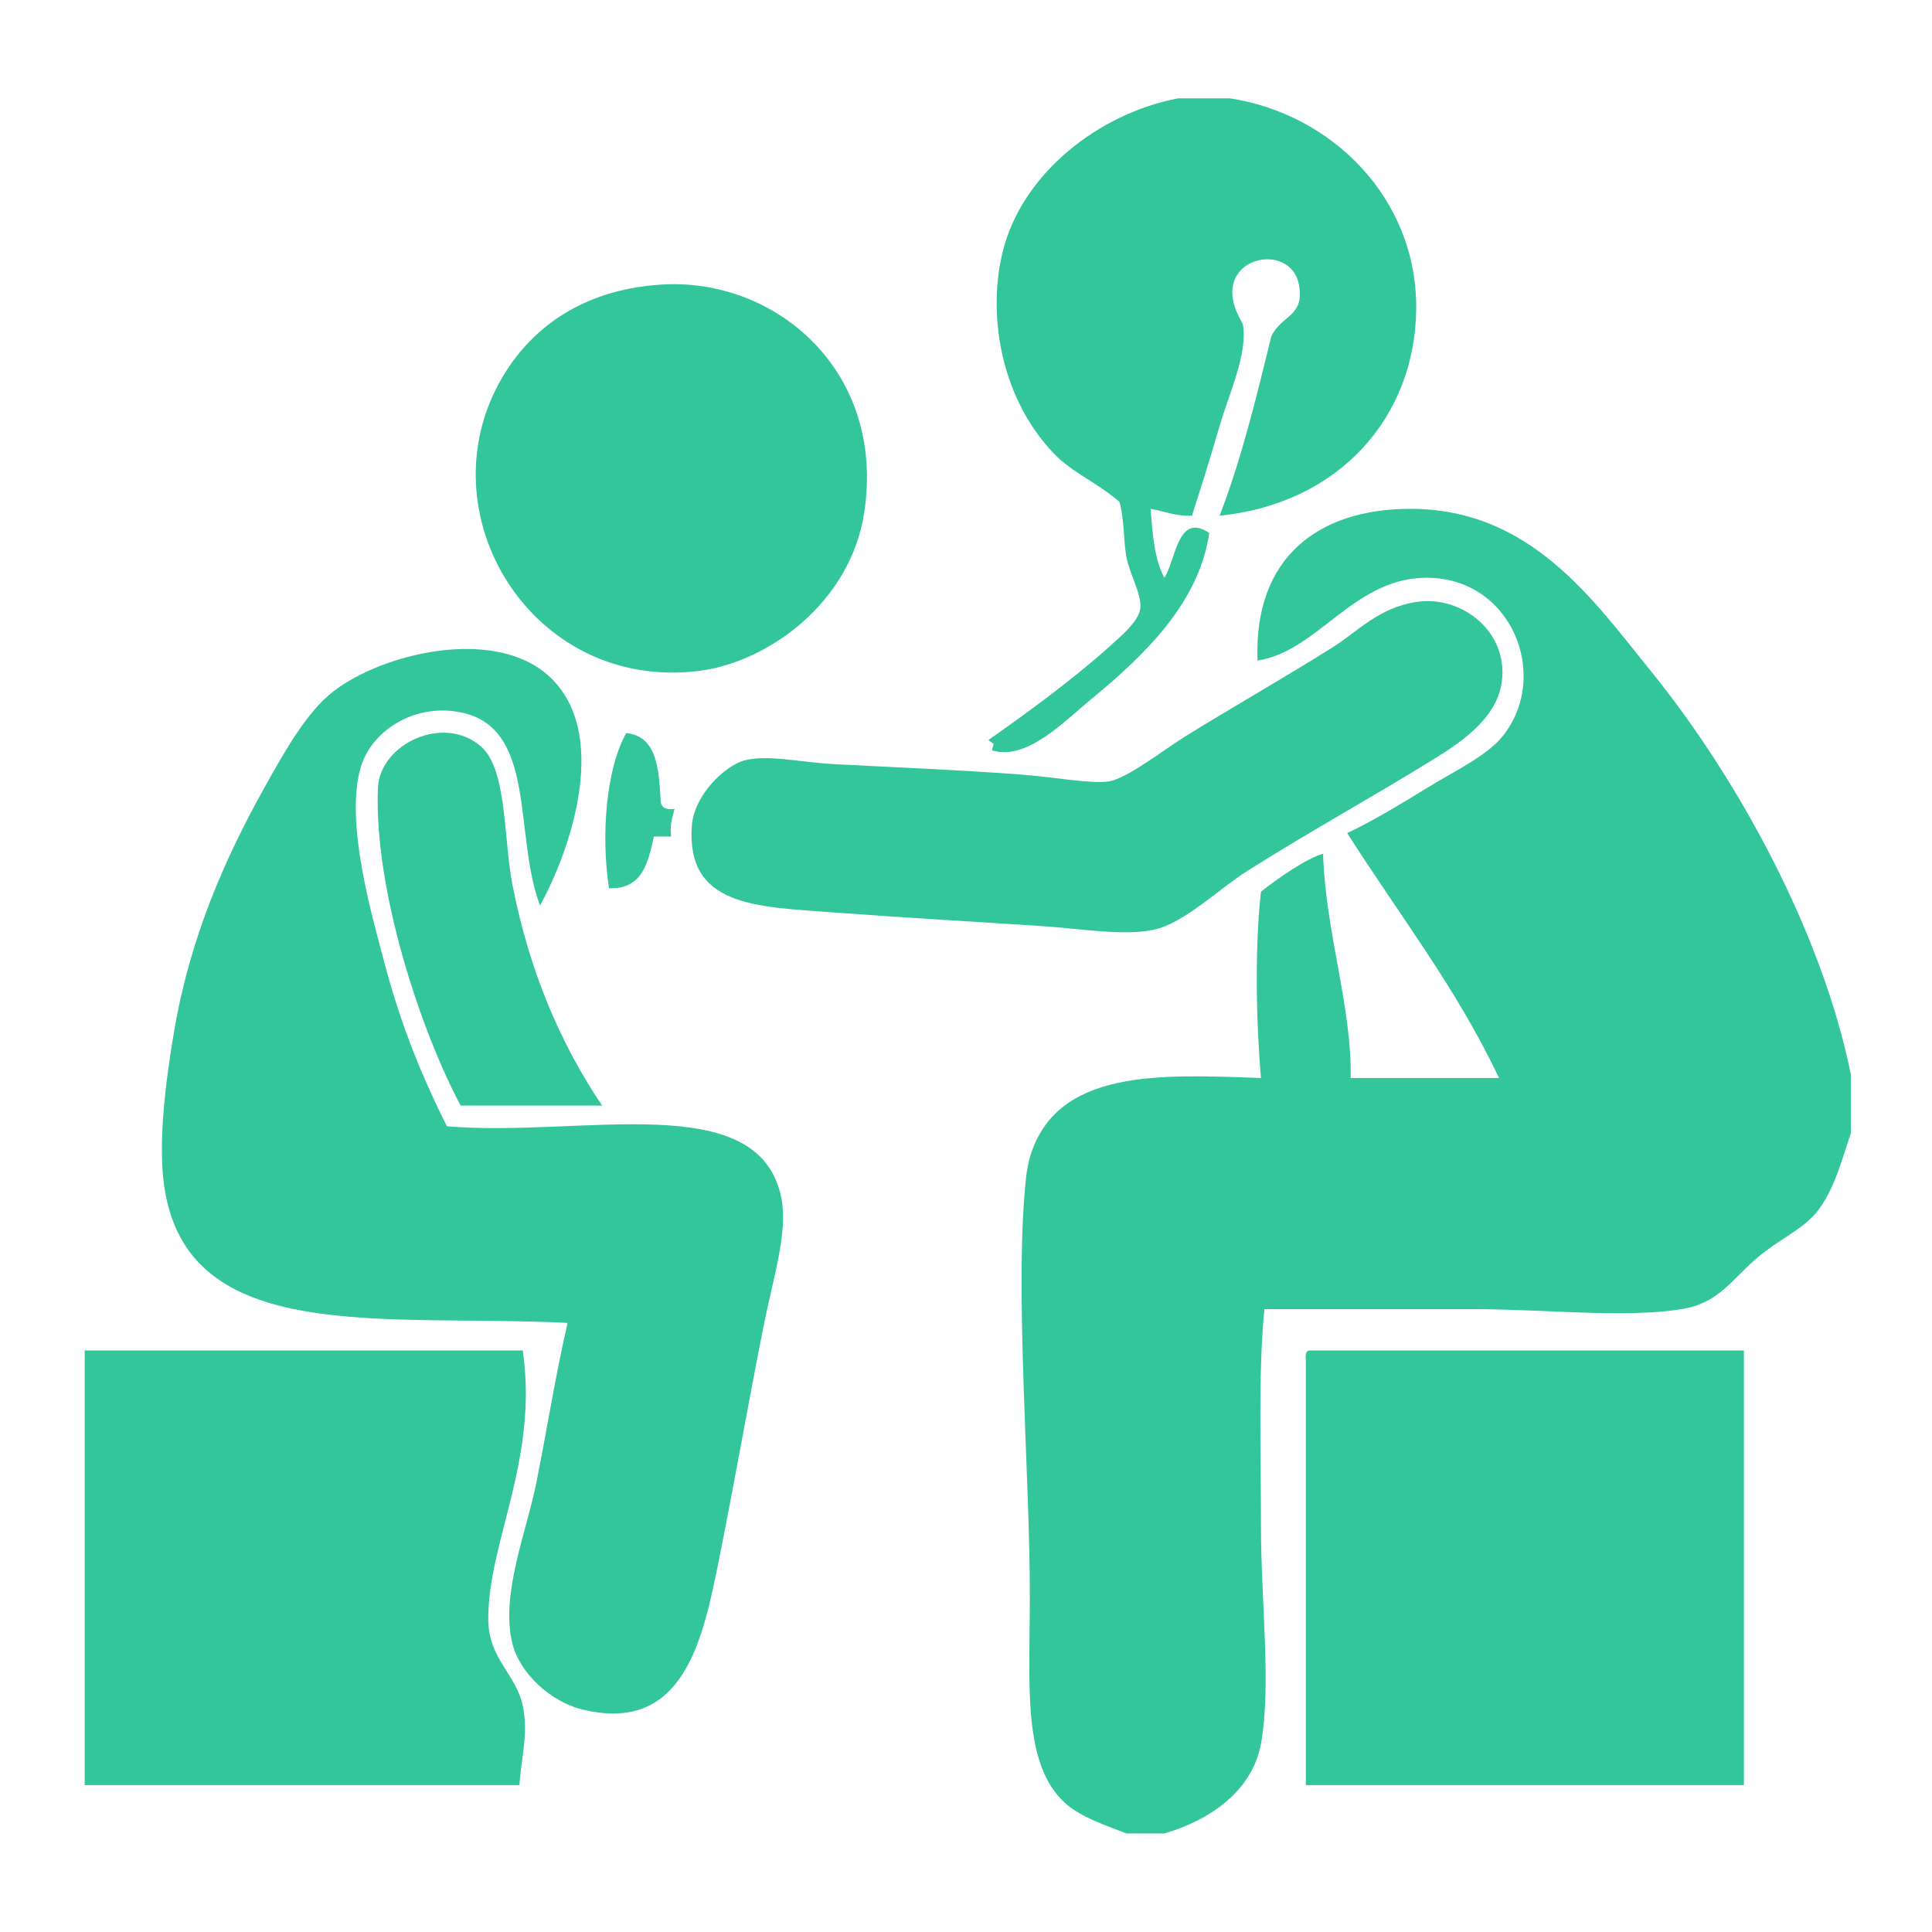
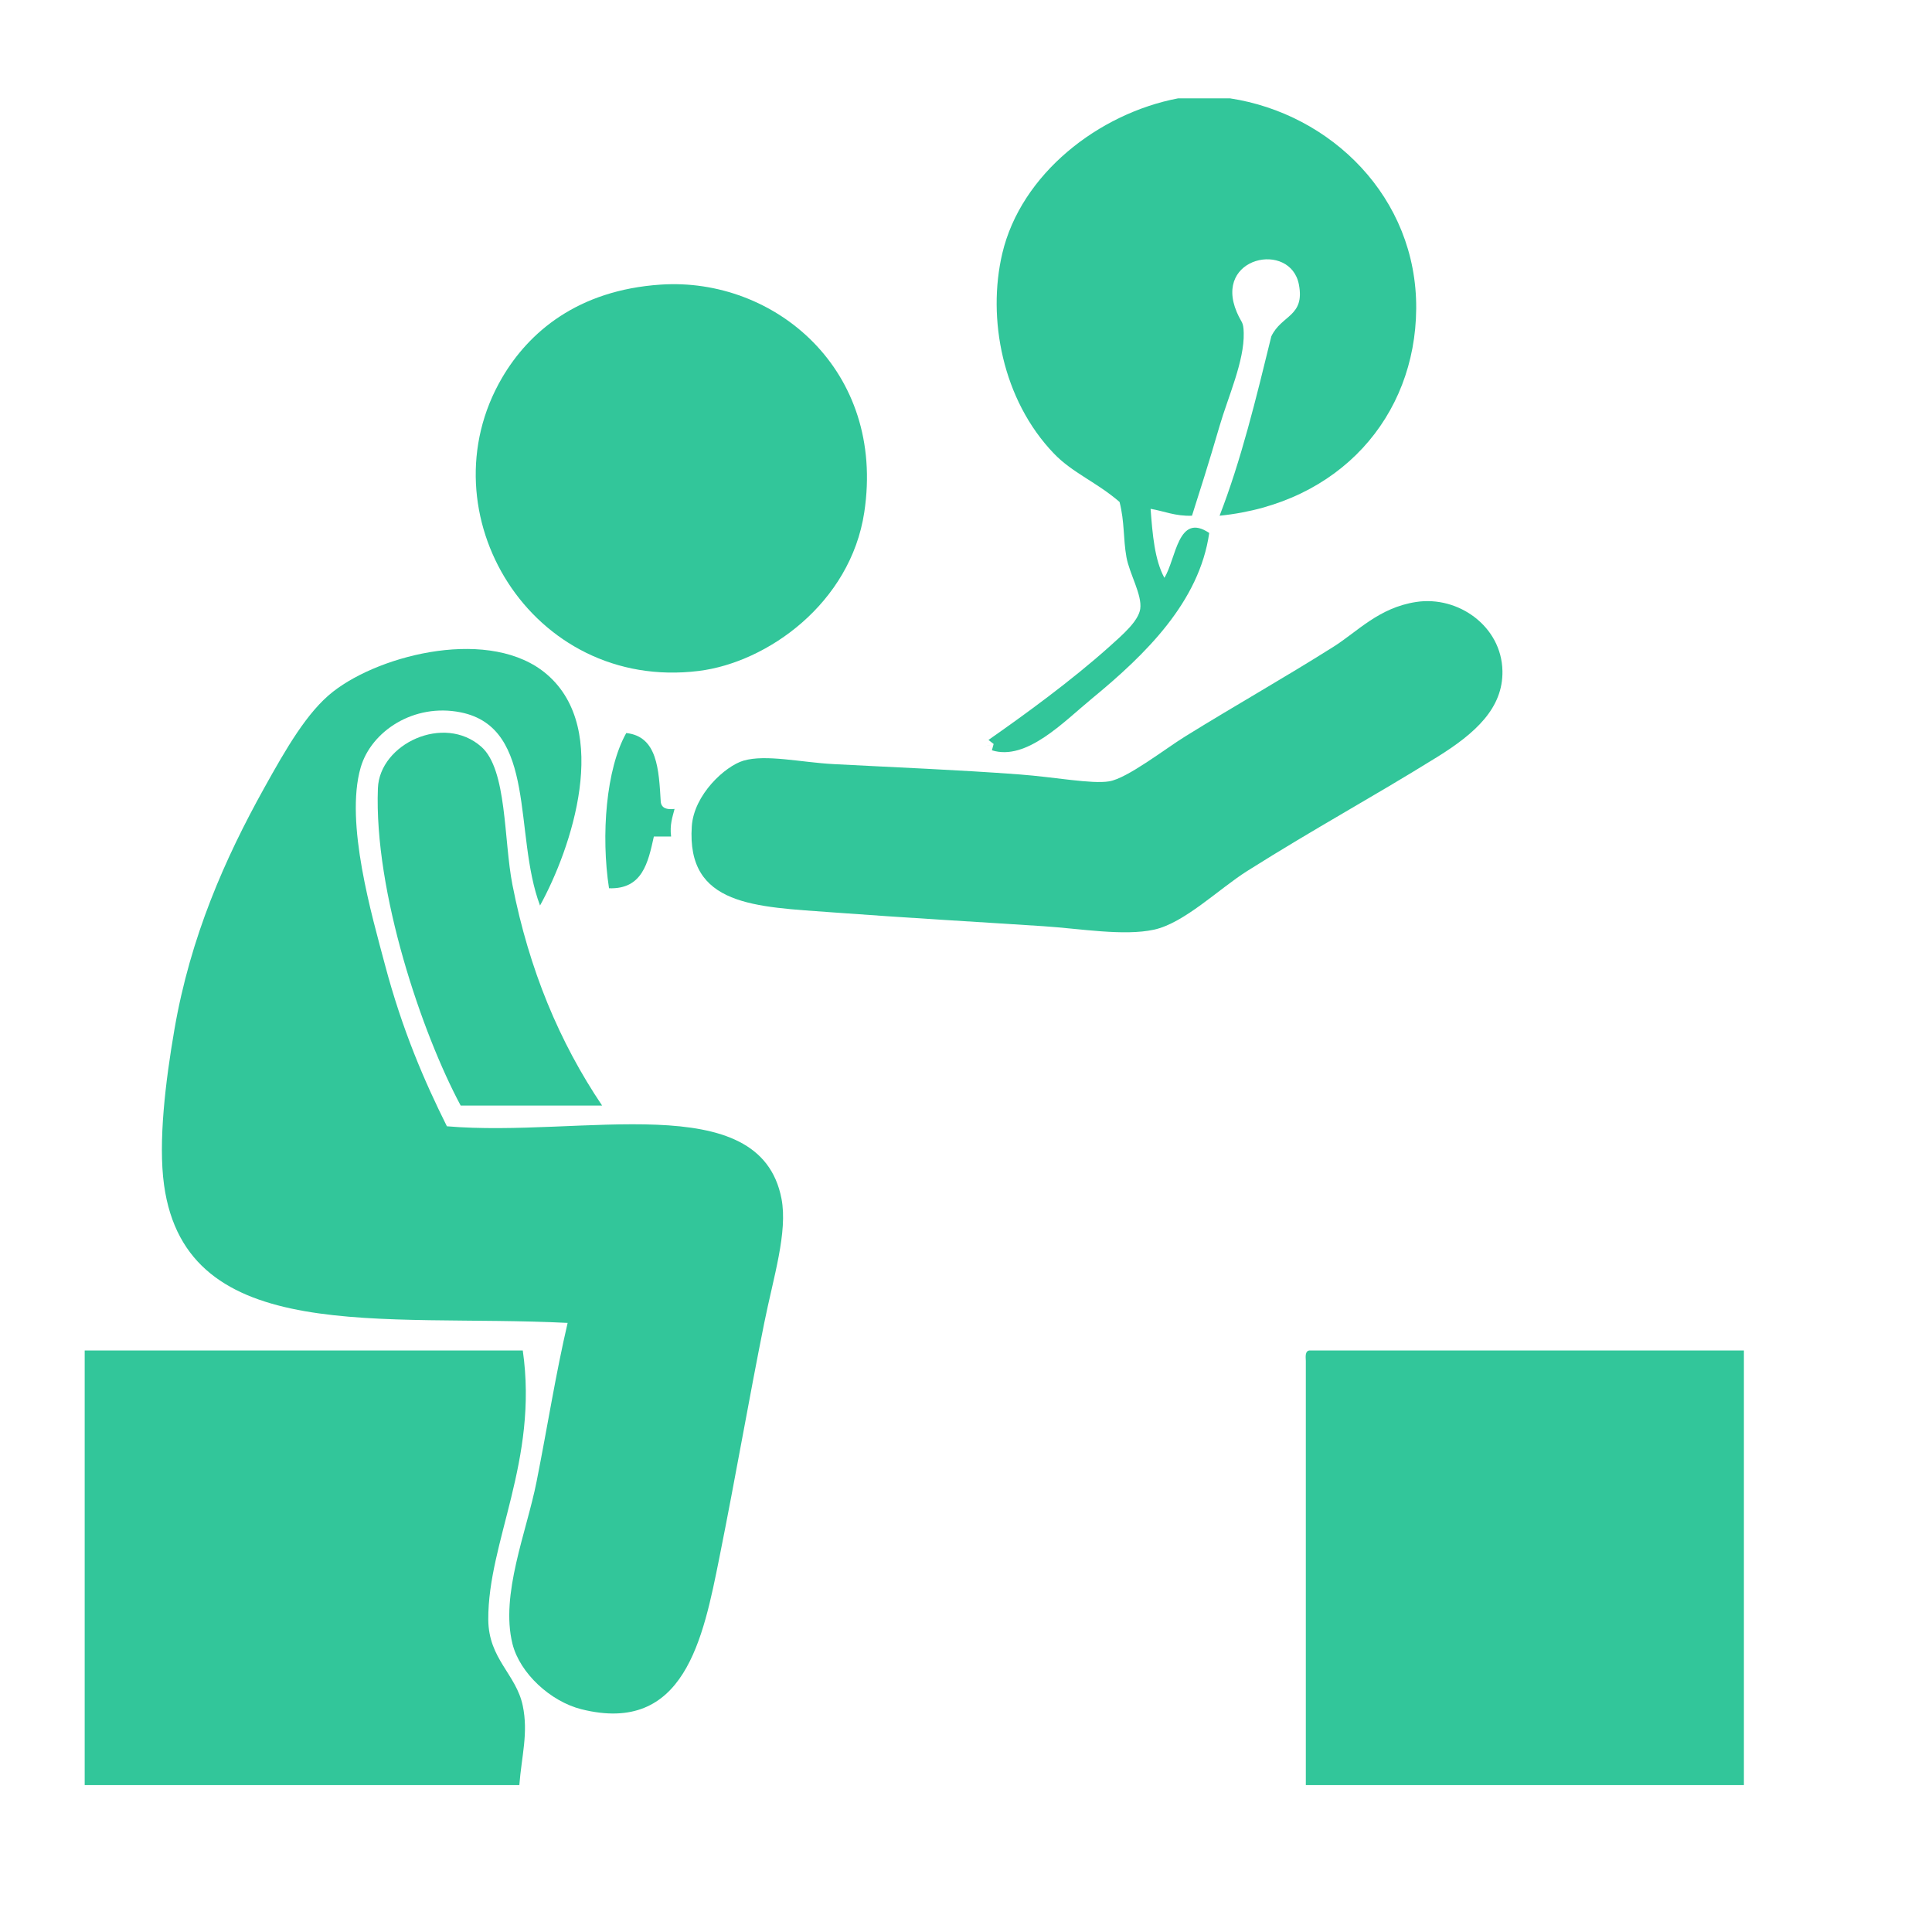
<svg xmlns="http://www.w3.org/2000/svg" version="1.1" x="0px" y="0px" width="512px" height="512px" viewBox="0 0 512 512" enable-background="new 0 0 512 512" xml:space="preserve">
  <g id="Capa_1" display="none">
    <g display="inline">
      <g>
        <path fill="#32C69A" d="M298.129,42.079c-95.445,0-178.897,63.093-205.304,154.205H0v16.63h205.606     c29.43,0,53.417,23.987,53.417,53.417c0,29.229-23.685,53.115-52.913,53.317H1.915v57.751h120.139     c40.012,58.054,105.021,92.522,176.075,92.522C416.051,469.82,512,373.871,512,255.95S416.051,42.079,298.129,42.079z      M205.606,196.284h-40.618c23.383-52.006,75.49-86.173,133.14-86.173c80.429,0,145.84,65.411,145.84,145.839     c0,22.274-4.938,43.64-14.614,63.698h-55.131c15.118-12.8,24.794-31.95,24.794-53.317c0-38.601-31.346-69.946-69.947-69.946     c-26.607,0-49.889,15.017-61.682,36.989C255.496,211.2,232.214,196.284,205.606,196.284z M329.475,319.547h-1.008     c-29.229-0.303-52.914-24.089-52.914-53.316c0-29.431,23.987-53.418,53.418-53.418c29.43,0,53.416,23.987,53.416,53.418     C382.387,295.458,358.702,319.345,329.475,319.547z M267.288,299.288c4.132,7.761,9.776,14.614,16.529,20.359H250.86     C257.512,313.902,263.055,307.049,267.288,299.288z M18.444,360.668v-24.491h0.101H419.88     c-5.845,8.869-12.699,17.134-20.459,24.491H18.444z M378.859,377.298c-23.785,15.823-51.703,24.491-80.73,24.491     c-29.026,0-56.945-8.668-80.63-24.491H378.859z M298.129,453.19c-61.581,0-118.224-28.019-155.515-75.893h47.672     c29.732,26.507,67.831,41.121,107.742,41.121c41.121,0,81.437-14.312,110.463-43.339c35.981-35.88,52.107-74.18,52.107-119.13     c0-89.6-72.87-162.469-162.47-162.469c-66.62,0-126.589,41.121-150.979,102.803h-36.888     c25.701-81.537,101.392-137.575,187.868-137.575c108.75,0,197.241,88.492,197.241,197.241S406.879,453.19,298.129,453.19z" />
      </g>
    </g>
  </g>
  <g id="Capa_2" display="none">
    <g display="inline">
      <path fill-rule="evenodd" clip-rule="evenodd" fill="#32C69A" d="M240.772,9.768c87.333-7.17,152.393,48.425,182.367,110.34    c37.768,78.011,16.933,197.65-24.52,274.317c-25.237,46.677-70.315,103.464-131.795,110.34    c-39.401,4.407-75.617-12.438-99.613-30.649c-33.038-25.074-60.395-66.516-78.157-114.938    c-26.535-72.335-38.922-176.851-6.13-243.668c20.221-41.2,62.45-80.299,107.275-96.547    C205.656,13.36,224.075,11.138,240.772,9.768z M423.14,195.2c-4.188-90.221-74.371-162.478-162.444-167.042    c-57.728-2.992-99.833,22.825-128.73,53.637c-31.742,33.847-51.875,75.503-49.04,137.925c3.005,66.15,17.05,126.371,42.91,176.237    c7.92-0.257,16.064-0.739,18.39,4.598c1.581,8.222-4.221,9.062-7.663,12.261c27.604,31.446,53.724,66.855,104.21,72.027    c62.746,6.427,96.282-37.912,125.665-73.561c-7.539,0.898-8.243-5.038-7.662-12.26c2.845-4.307,11.389-2.914,18.39-3.065    C406.454,338.47,426.509,267.749,423.14,195.2z" />
      <path fill-rule="evenodd" clip-rule="evenodd" fill="#32C69A" d="M205.525,97.12c1.598,4.341,1.598,6.386,0,10.728    c-4.565,2.665-17.288,2.597-19.922-1.533C182.22,92.795,198.862,91.515,205.525,97.12z" />
      <path fill-rule="evenodd" clip-rule="evenodd" fill="#32C69A" d="M240.772,95.587c0.489,3.598,2.421,5.752,1.533,10.728    c-3.034,4.442-16.889,4.442-19.923,0C218.634,92.908,232.606,92.367,240.772,95.587z" />
      <path fill-rule="evenodd" clip-rule="evenodd" fill="#32C69A" d="M274.487,94.055c2.936,3.756,6.213,8.083,3.065,13.792    c-3.515,2.396-14.875,2.396-18.391,0c0.25-1.782-0.338-2.727-1.532-3.065C256.486,94.444,264.45,93.212,274.487,94.055z" />
      <path fill-rule="evenodd" clip-rule="evenodd" fill="#32C69A" d="M314.332,97.12c0,3.065,0,6.13,0,9.195    c-3.033,4.442-16.889,4.442-19.922,0C289.995,91.763,308.142,91.987,314.332,97.12z" />
      <path fill-rule="evenodd" clip-rule="evenodd" fill="#32C69A" d="M171.81,147.692c0.888,4.975-1.044,7.13-1.533,10.728    c-4.984,2.037-15.495,2.879-18.39-1.532C146.818,142.364,166.138,142.013,171.81,147.692z" />
      <path fill-rule="evenodd" clip-rule="evenodd" fill="#32C69A" d="M208.59,149.225c1.637,11.295-11.458,12.714-19.922,9.195    C179.376,144.599,203.571,139.704,208.59,149.225z" />
      <path fill-rule="evenodd" clip-rule="evenodd" fill="#32C69A" d="M243.837,147.692c0,3.065,0,6.13,0,9.195    c-3.797,3.678-16.45,4.881-19.922,0C218.846,142.364,238.166,142.013,243.837,147.692z" />
      <path fill-rule="evenodd" clip-rule="evenodd" fill="#32C69A" d="M279.085,146.16c-0.249,1.782,0.339,2.727,1.532,3.065    c3.225,13.585-19.434,13.818-21.455,4.597C257.262,142.69,271.887,143.519,279.085,146.16z" />
      <path fill-rule="evenodd" clip-rule="evenodd" fill="#32C69A" d="M315.865,147.692c0,3.065,0,6.13,0,9.195    c-4.236,4.117-15.687,4.117-19.923,0C290.873,142.364,310.192,142.013,315.865,147.692z" />
      <path fill-rule="evenodd" clip-rule="evenodd" fill="#32C69A" d="M351.112,146.16c1.763,4.293,1.763,7.967,0,12.26    c-6.674,2.839-18.591,2.484-19.922-4.598C328.972,143.007,344.369,143.064,351.112,146.16z" />
      <path fill-rule="evenodd" clip-rule="evenodd" fill="#32C69A" d="M233.11,238.11c-11.755,3.81-18.141-8.74-26.052-13.792    c-15.442-9.86-43.176-13.894-65.897-6.13c-8.319,2.843-16.531,12.43-26.053,6.13c-1.576-15.726,24.83-22.152,38.313-24.52    c17.562-3.084,42.323,0.324,58.235,9.195C222.944,215.286,236.586,226.982,233.11,238.11z" />
      <path fill-rule="evenodd" clip-rule="evenodd" fill="#32C69A" d="M390.957,224.317c-10.981,7.131-18.921-4.531-29.117-7.663    c-36.732-11.281-82.416,4.867-87.353,44.443c-0.907,7.274-0.309,16.126,0,24.52c0.289,7.846,5.585,19.682-3.064,24.521    c-14.269-0.537-13.169-27.793-12.261-41.378c3.364-50.274,54.138-85.833,111.873-64.365    C379.313,207.473,392.9,212.704,390.957,224.317z" />
      <path fill-rule="evenodd" clip-rule="evenodd" fill="#32C69A" d="M300.54,270.293c-17.124,2.097-18.098-19.731-6.13-19.923    C301.148,250.262,307.861,262.297,300.54,270.293z" />
      <path fill-rule="evenodd" clip-rule="evenodd" fill="#32C69A" d="M226.98,256.5c3.497,8.846-1.359,19.196-12.26,18.39    c-0.042-1.49-1.876-1.188-3.065-1.532C206.158,263,215.91,250.109,226.98,256.5z" />
-       <path fill-rule="evenodd" clip-rule="evenodd" fill="#32C69A" d="M314.332,277.955c8.481,1.225,14.473,4.939,13.793,15.325    c-2.207,0.857-3.739,2.391-4.598,4.598c-9.71,0.004-14.463-4.949-15.325-13.793C310.006,281.802,312.05,279.759,314.332,277.955z" />
      <path fill-rule="evenodd" clip-rule="evenodd" fill="#32C69A" d="M205.525,287.15c2.078,11.628-9.679,16.396-18.39,12.26    c0.25-1.782-0.338-2.727-1.532-3.065C184.81,285.383,199.597,277.715,205.525,287.15z" />
      <path fill-rule="evenodd" clip-rule="evenodd" fill="#32C69A" d="M358.775,311.67c-1.432,1.123-2.322,2.787-3.065,4.598    c-8.343,1.19-11.95-2.354-16.857-4.598C334.009,293.072,361.92,297.688,358.775,311.67z" />
      <path fill-rule="evenodd" clip-rule="evenodd" fill="#32C69A" d="M159.55,320.865c-12.831-16.091,15.833-24.847,16.858-10.728    C176.916,317.137,169.9,320.947,159.55,320.865z" />
-       <path fill-rule="evenodd" clip-rule="evenodd" fill="#32C69A" d="M392.49,314.735c0,3.064,0,6.13,0,9.194    c-4.321,5.59-16.64,2.935-19.923-1.532C369.786,307.44,385.826,309.152,392.49,314.735z" />
      <path fill-rule="evenodd" clip-rule="evenodd" fill="#32C69A" d="M141.16,317.8c0,3.065,0,6.13,0,9.195    c-3.866,2.774-8.027,5.255-15.325,4.598c-0.451-3.125-4.146-3.005-4.598-6.13C119.348,314.494,135.573,311.896,141.16,317.8z" />
      <path fill-rule="evenodd" clip-rule="evenodd" fill="#32C69A" d="M283.683,330.06c-10.667,19.976-49.359,20.49-61.3,1.533    c3.001-16.691,20.274,0.078,30.65,0C264.048,331.509,278.146,315.533,283.683,330.06z" />
      <path fill-rule="evenodd" clip-rule="evenodd" fill="#32C69A" d="M321.995,385.23c-12.466,12.257-34.07-4.151-50.572-3.065    c-6.703,0.441-10.627,4.42-16.857,6.13c-7.771,0.107-9.905-5.42-16.858-6.13c-8.016,2.053-18.619,2.891-29.118,4.598    c-7.697,1.251-20.089,8.461-22.987-3.065c0.609-9.828,13.755-8.866,22.987-10.728c10.504-2.117,20.394-4.287,30.65-6.13    c5.684,0.957,8.973,4.309,13.792,6.13c5.846-1.306,9.747-4.556,15.325-6.13c8.947,1.279,19.725,3.996,30.65,6.13    C307.752,374.679,322.455,372.937,321.995,385.23z" />
      <path fill-rule="evenodd" clip-rule="evenodd" fill="#32C69A" d="M171.81,389.827c-0.25,1.782,0.338,2.727,1.532,3.065    c2.83,12.284-13.789,15.336-19.922,9.195c0-3.065,0-6.131,0-9.195C157.417,389.234,165.434,386.661,171.81,389.827z" />
      <path fill-rule="evenodd" clip-rule="evenodd" fill="#32C69A" d="M349.58,392.893c0.889,4.975-1.044,7.13-1.532,10.728    c-6.377,3.167-14.394,0.593-18.391-3.065C325.227,384.552,344.315,386.939,349.58,392.893z" />
      <path fill-rule="evenodd" clip-rule="evenodd" fill="#32C69A" d="M303.605,402.088c-1.959,12.331-22.936,14.148-38.313,15.324    c-22.333,1.709-49.019-2.466-62.833-9.194c-0.728-5.836,0.65-9.566,4.598-10.728c23.455,4.567,47.316,6.562,73.56,3.064    C287.847,399.592,298.835,392.674,303.605,402.088z" />
      <g>
		</g>
    </g>
  </g>
  <g id="Capa_3" display="none">
    <path display="inline" fill-rule="evenodd" clip-rule="evenodd" fill="#32C69A" d="M306.474,273.631c0,5.79,0,11.58,0,17.369   c9.211,0,18.421,0,27.632,0c0-5.789,0-11.579,0-17.369c7.236,0,14.474,0,21.71,0c0.048,5.467-0.065,12.797,0,16.975   c8.29,0.92,18.289,0.132,27.237,0.395c0.92-5.002,0.133-11.709,0.395-17.369c7.105,0,14.211,0,21.315,0c0,5.79,0,11.58,0,17.369   c9.079,0,18.158,0,27.237,0c0.92-5.002,0.133-11.709,0.395-17.369c7.237,0,14.474,0,21.711,0   c-0.904,4.886-0.145,11.436-0.395,16.975c5.802,0.908,13.279,0.141,19.736,0.395c0,7.105,0,14.211,0,21.316   c-6.579,0-13.158,0-19.736,0c0,5.789,0,11.578,0,17.368c-7.105,0-14.211,0-21.316,0c0-5.658,0-11.316,0-16.974   c-8.422-0.921-18.552-0.133-27.632-0.395c0,5.789,0,11.578,0,17.368c-7.104,0-14.21,0-21.315,0c0-5.79,0-11.579,0-17.368   c-9.211,0-18.421,0-27.632,0c-0.179,4.135,0.377,13.783-0.395,17.368c-6.974,0-13.947,0-20.921,0   c-0.905-5.017-0.144-11.699-0.395-17.368c-9.211,0-18.421,0-27.632,0c0,5.789,0,11.578,0,17.368c-7.105,0-14.211,0-21.315,0   c0-5.658,0-11.316,0-16.974c-5.791-0.92-13.289-0.133-19.737-0.395c-0.141-8.99,0.494-15.141,0-21.316   c6.325-0.254,13.671,0.514,19.342-0.395c0.92-4.476,0.133-10.657,0.396-15.789c-0.018-0.676,0.293-1.023,0.789-1.186   C292.789,273.631,299.632,273.631,306.474,273.631z" />
    <path display="inline" fill-rule="evenodd" clip-rule="evenodd" fill="#32C69A" d="M310.421,179.684c-73.154,0-152.693,0-227.368,0   c-10.988,0-22.006-0.754-32.369,0c-8.054,0.586-14.886,4.578-18.158,10.263c-8.112,14.094,1.752,30.437,16.579,31.974   c6.864,0.711,14.362,0,22.105,0c48.54,0,105.205,0,152.763,0c0,7.105,0,14.21,0,21.315c-13.7,1.101-28.161-1.479-40.658,0   c-0.311,0.037-1.006,0.264-1.579,0.395c-12.074,2.781-18.623,16.678-13.816,28.422c2.516,6.145,8.879,12.152,17.763,13.026   c11.827,1.163,24.345-0.853,38.684,0c-0.91,6.195-0.14,14.07-0.395,20.921c-15.325,1.748-33.952-3.163-45.395,1.974   c-17.638,7.918-14.733,33.707,1.974,39.079c11.692,3.76,27.897-0.345,43.421,1.184c0,6.975,0,13.948,0,20.922   c-15.919,1.874-33.986-3.334-45.395,1.974c-9.472,4.406-15.384,15.577-10.658,27.236c2.417,5.962,8.016,10.922,15,12.237   c8.853,1.666,20.147,0.395,30.79,0.395c24.813,0,50.612,0,76.974,0c5.65,0,105.835,0,120,0c4.259,0,10.042,1.117,13.026,0   c1.557-0.583,2.215-3.451,3.947-5.526c1.93-2.313,5.314-4.921,8.289-5.921c4.541-1.527,10.6-0.79,16.579-0.79   c16.79,0,33.486,0.001,50.921,0c-0.255,6.982,0.516,14.989-0.395,21.316c-19.474,0-38.947,0-58.421,0   c-2.183,1.61-2.539,4.289-3.947,5.921c-1.549,1.795-5.296,4.572-8.29,5.526c-5.559,1.771-14.447,0.789-22.895,0.789   c-8.376,0-16.849,0-23.685,0c0.048,2.452-129.784,0-148.026,0c-17.938,0-36.65,1.269-54.079,0   c-28.136-2.048-49.56-35.323-32.763-63.157c0.806-1.336,1.855-3.846,3.553-5.922c0.695-0.85,4.694-3.344,4.737-4.342   c0.035-0.819-3.558-3.802-4.342-4.736c-6.779-8.08-11.613-20.551-9.079-35.132c1.193-6.864,4.788-14.183,8.684-18.947   c0.75-0.917,4.708-3.687,4.737-4.343c0.027-0.629-2.931-3.055-4.342-4.736c-9.094-10.84-14.187-33.188-4.342-47.764   c-26.649-0.001-58.584,0-88.026,0c-9.912,0-18.896-0.086-26.448-2.763c-14.075-4.989-23.884-16.416-26.842-31.974   c-4.7-24.718,13.325-47.54,36.71-49.737c8.315-0.781,17.13,0,26.053,0c58.83,0,121.113,0,180,0   c0.082-0.869-1.622-2.529-2.763-3.553c-8.113-7.279-15.895-15.419-23.29-24.474c-8.378-10.259-16.94-21.6-19.342-35.132   c-2.144-12.081,2.744-20.204,8.685-26.842c3.752-4.193,7.879-8.23,12.237-10.263c3.683-1.719,10.322-3.264,16.974-1.974   c8.484,1.646,14.861,7.102,19.736,13.421c4.749,6.155,9.646,12.803,15,18.158c15.689,15.689,38.613,29.183,65.526,33.948   c9.492,1.68,19.521,1.07,30.396,2.763c17.373,2.704,32.618,11.581,43.421,22.5c2.25,2.274,3.97,5.085,5.921,7.5   c1.98,2.452,4.489,4.489,6.711,6.71c4.359,4.36,9.076,8.843,14.604,12.237c13.82,8.483,32.542,14.627,57.237,13.026   c0.91,6.327,0.14,14.334,0.395,21.316c-35.278,2.084-62.228-9.352-81.711-26.053c-3.335-2.86-7.459-6.166-8.289-9.079   c-1.505,0.331-2.562-2.166-3.947-3.158c0.187-1.523-1.197-1.503-1.974-2.369c-2.226-2.481-5.153-6.315-7.895-8.684   c-5.368-4.639-12.299-8.156-19.737-10.658c-7.966-2.679-16.194-2.573-26.842-3.552c-43.766-4.025-76.525-25.548-98.685-52.5   c-3.51-4.27-9.171-14.922-15-15c-4.586-0.061-11.715,7.984-12.237,12.631c-0.548,4.884,3.753,11.404,6.316,15.395   c11.195,17.433,26.504,31.894,41.447,45c11.307,9.916,24.375,18.353,35.921,28.421l-0.592,0.46L310.421,179.684z" />
  </g>
  <g id="Capa_4" display="none">
    <path display="inline" fill-rule="evenodd" clip-rule="evenodd" fill="#32C69A" d="M36.138,80.622   c-0.052-27.188,0.91-49.126,0.537-77.931C100.479,5.89,163.89,9.48,228.007,12.365c-8.011,69.384-11.186,139.64-19.348,210.144   c-0.135,1.163-0.702,1.676-0.537,1.075c-0.439,1.602-0.191,6.165-0.538,10.211c-1.592,18.595-3.548,38.941-5.374,58.045   c-0.577,6.034-1.332,11.397-1.075,18.273c0.041,1.085,1.944,2.806-0.538,3.225c2.766-1.037,2.978,2.598,3.763,3.762   c8.379,12.442,22.455,22.073,35.472,31.173c14.804,10.349,31.758,18.859,48.371,27.947c23.52,12.866,51.725,24.615,77.931,36.547   c9.48,4.315,19.468,9.45,29.56,10.749c11.307,1.454,21.031-0.079,30.635,1.612c17.504,3.082,35.396,7.155,51.596,11.823   c8.91,2.567,20.045,4.035,22.572,9.674c4.111,9.174-4.475,24.736-7.524,31.173c-4.718,9.956-9.95,17.831-17.198,23.111   c-10.922,7.955-29.139,10.183-47.296,6.986c-10.104-1.779-19.852-5.358-29.56-5.375c-15.608-0.027-27.675,9.891-43.534,11.286   c-13.399,1.18-26.749-1.558-38.696-3.762c-11.663-2.151-22.892-4.891-33.321-8.062l0.806-0.628l-0.268-0.984   c1.455-0.485-1.229-1.202-1.076-2.15c1.076,2.15,0.27,2.776,0.27,2.776l0.269,0.986c-17.891-4.574-36.978-7.643-59.12-8.6   c-0.909-0.04-0.906-0.61-2.15-0.538c-23.723,1.388-47.751,7.568-69.869,12.361c-21.881,4.743-47.727,7.637-69.869,3.226   c-17.193-3.426-34.407-12.022-44.608-23.11c-0.835-0.908-4.238-3.064-2.149-4.837c-1.891,1.055-3.457-1.063-4.837-2.688   c-9.743-11.457-16.583-30.294-19.349-48.908c-2.909-19.586,0.909-40.669,6.45-59.12c5.041-16.786,11.987-34.021,15.586-52.67   c3.889-20.154,1.152-39.883,2.687-61.806l0.806,0.269l0.269-0.807c1.302,0.167,2.377,3.308,3.225,2.15   c-1.415-0.556-1.811-2.131-3.225-2.687l0.269-0.806l-0.807-0.269c-1.255-1.654-0.558-5.19-0.537-9.137   c0.281-52.366-0.211-108.254,0-161.235l0.806,0.268l0.269-0.806c2.344-1.474,2.344-2.758,0-0.537l-0.269-0.807L36.138,80.622z    M71.609,483.172c39.276,16.419,82.817-1.676,123.076-8.6c6.071-1.044,13.504-2.055,22.573-2.148   c6.996-0.073,19.194-0.983,23.11,1.074c1.774,0.933-2.802,3.927,0.538,1.612c0.901-0.625,0.571-1.351,2.687-1.612   c3.847-0.475,9.495,1.395,14.511,2.15c21.641,3.259,43.123,10.463,66.107,14.511c10.8,1.902,22.921,4.143,32.783,2.15   c5.568-1.126,10.45-4.19,15.587-5.912c13.998-4.692,29.808-5.521,45.683-2.15c2.06,0.438,4.971,0.434,6.45,2.688   c2.365-1.976,5.76,0.164,8.6,0.537c7.925,1.043,18.042,0.51,24.185-2.149c3.112-1.348,4.87-4.565,7.524-3.763   c-0.364-2.086,2.104-3.429,3.225-4.837c3.709-4.66,7.232-11.104,9.137-18.273c-10.115-2.954-20.5-5.742-31.173-8.061   c-10.452-2.271-21.345-5.148-32.246-5.913c-3.675-0.258-10.803,0.303-16.124,0c-11.546-0.657-22.418-4.275-32.247-8.599   c-9.533-4.193-18.761-8.717-27.947-12.899c-37.714-17.169-73.936-32.719-106.953-55.357   c-15.938-10.928-34.258-23.117-43.533-37.621c-3.177-4.969-7.334-12.828-8.062-18.273c-0.71-5.31,0.509-11.953,1.075-18.273   c7.752-86.535,16.437-174.558,23.647-261.201c-14.083-0.786-28.258-1.481-42.458-2.149c-4.018,67.395-6.451,131.573-10.749,198.319   c-1.736,26.956-4.285,55.23,5.374,75.244c7.024,14.552,19.151,33.32,5.913,49.445c-3.698,4.504-10.363,8.826-17.199,10.212   c-8.099,1.641-16.556-1.409-27.41-1.075c-12.176,0.374-22.567,7.303-34.935,3.762c-11.834-3.389-24.327-16.14-22.036-32.784   c0.675-4.904,3.136-10.704,5.375-14.511c4.217-7.172,12.486-10.819,15.585-19.349c4.722-12.993,3.32-39.81,5.375-58.044   c0.161-1.425-0.351-3.453,0-4.837c0.258-1.021,1.038-1.25,1.075-2.15c-0.056,1.395-1.042,1.271-1.075-0.538   c-0.11-6.017,1.286-15.681,1.612-22.573c2.706-57.266,4.888-114.49,7.524-172.521c0.091-1.998,0.545-4.37,0.538-6.45   c-0.005-1.51,0.959-4.312-1.075-5.374c-2.599,0.288-2.045-0.456-1.075-1.613c1.036-1.351-1.41,1.348-2.15,1.613   c-10.882-1.122-22.566-1.441-33.86-2.15c0,6.041,0,12.824,0,19.348c0,6.438,0.846,13.235-1.075,18.273l-0.806-0.269l-0.269,0.806   c-1.741,2.194-1.656,2.279,0.538,0.538l0.806,0.269l0.806-0.269c-0.22,67.863-0.823,142.33-0.537,210.681   c-0.947-0.486-1.665-1.202-2.15-2.15c-1.862-0.707,1.651,2.11,2.15,4.3c1.222,5.369,0.318,13.574,0,20.424   c-0.895,19.238-5.011,35.394-9.674,50.521c-6.634,21.521-15.133,42.652-16.124,63.956c-0.952,20.498,6.557,42.676,17.736,55.895   c6.057,7.162,12.848,10.502,21.498,16.661l0.807,0.269L71.609,483.172z M103.319,16.127   C99.473,18.875,104.448,15.321,103.319,16.127L103.319,16.127z M99.02,20.427C95.173,23.174,100.148,19.621,99.02,20.427   L99.02,20.427z M47.424,72.022C43.578,74.77,48.553,71.216,47.424,72.022L47.424,72.022z M43.125,76.322   C39.279,79.069,44.253,75.515,43.125,76.322L43.125,76.322z M215.109,106.419C211.263,109.167,216.238,105.613,215.109,106.419   L215.109,106.419z M210.809,110.719C206.963,113.466,211.938,109.913,210.809,110.719L210.809,110.719z M206.51,115.019   C202.664,117.766,207.639,114.212,206.51,115.019L206.51,115.019z M202.21,119.318C198.364,122.065,203.339,118.512,202.21,119.318   L202.21,119.318z M193.61,209.61C196.358,213.456,192.804,208.48,193.61,209.61L193.61,209.61z M197.91,213.91   C200.658,217.755,197.104,212.78,197.91,213.91L197.91,213.91z M202.21,218.209C204.957,222.055,201.404,217.08,202.21,218.209   L202.21,218.209z M44.199,261.205c-0.48-0.72-2.59-2.811-2.15-2.15C43.173,260.74,44.539,261.714,44.199,261.205z M48.499,265.505   c-0.48-0.72-2.59-2.812-2.15-2.149C47.473,265.04,48.838,266.015,48.499,265.505z M52.799,269.805   c-0.48-0.72-2.591-2.812-2.15-2.15C51.772,269.339,53.138,270.313,52.799,269.805z M87.196,304.201   c-0.48-0.72-2.591-2.811-2.15-2.149C86.169,303.737,87.535,304.71,87.196,304.201z M91.495,308.501   c-0.479-0.721-2.59-2.811-2.15-2.149C90.468,308.035,91.834,309.01,91.495,308.501z M190.386,324.087   C186.54,326.834,191.515,323.28,190.386,324.087L190.386,324.087z M265.63,481.56C268.376,485.405,264.823,480.432,265.63,481.56   L265.63,481.56z M269.929,485.859C272.676,489.705,269.122,484.73,269.929,485.859L269.929,485.859z M274.229,490.159   C276.976,494.005,273.422,489.029,274.229,490.159L274.229,490.159z M278.527,494.459   C281.274,498.305,277.721,493.329,278.527,494.459L278.527,494.459z" />
    <g display="inline">
      <path fill-rule="evenodd" clip-rule="evenodd" fill="none" stroke="#000000" stroke-width="0.942" stroke-linecap="round" d="    M36.944,255.562c-0.43-0.901,0.118-1.599,0.538-2.15" />
      <path fill-rule="evenodd" clip-rule="evenodd" fill="none" stroke="#000000" stroke-width="1.049" stroke-linecap="round" d="    M36.944,83.04c-0.285-0.716-0.187-1.433,0-2.15" />
      <path fill-rule="evenodd" clip-rule="evenodd" fill="none" stroke="#000000" stroke-width="0.565" stroke-linecap="round" d="    M71.878,483.979c-0.294-0.358-0.42-0.717-0.538-1.075" />
      <path fill-rule="evenodd" clip-rule="evenodd" fill="none" stroke="#000000" stroke-width="1.111" stroke-linecap="round" d="    M57.367,63.692c-0.317-0.688-0.709-1.101-1.075-1.612" />
      <path fill-rule="evenodd" clip-rule="evenodd" fill="none" stroke="#000000" stroke-width="0.923" stroke-linecap="round" d="    M96.063,314.145c0.358-0.358,0.716-0.717,1.075-1.076" />
-       <path fill-rule="evenodd" clip-rule="evenodd" fill="none" stroke="#000000" stroke-width="1.46" stroke-linecap="round" d="    M283.097,500.997c0.358,0.12,0.717,0.239,1.074,0.358" />
    </g>
    <path display="inline" fill-rule="evenodd" clip-rule="evenodd" fill="#32C69A" d="M76.919,392.04c0,3.236,0,6.474,0,9.709   c7.17,0,14.34,0,21.51,0c0-3.235,0-6.473,0-9.709c5.633,0,11.267,0,16.9,0c0.037,3.056-0.051,7.153,0,9.488   c6.453,0.515,14.237,0.073,21.203,0.221c0.716-2.797,0.104-6.545,0.307-9.709c5.531,0,11.063,0,16.592,0c0,3.236,0,6.474,0,9.709   c7.068,0,14.135,0,21.203,0c0.716-2.797,0.104-6.545,0.307-9.709c5.634,0,11.267,0,16.901,0c-0.704,2.731-0.112,6.392-0.307,9.488   c4.516,0.507,10.337,0.079,15.363,0.221c0,3.972,0,7.942,0,11.914c-5.122,0-10.243,0-15.363,0c0,3.236,0,6.472,0,9.709   c-5.531,0-11.062,0-16.594,0c0-3.162,0-6.325,0-9.488c-6.556-0.515-14.441-0.074-21.509-0.221c0,3.236,0,6.472,0,9.709   c-5.53,0-11.062,0-16.592,0c0-3.237,0-6.473,0-9.709c-7.171,0-14.339,0-21.51,0c-0.14,2.312,0.293,7.704-0.307,9.709   c-5.429,0-10.857,0-16.286,0c-0.705-2.805-0.111-6.54-0.307-9.709c-7.17,0-14.339,0-21.51,0c0,3.236,0,6.472,0,9.709   c-5.531,0-11.062,0-16.593,0c0-3.162,0-6.325,0-9.488c-4.508-0.515-10.344-0.074-15.364-0.221c-0.11-5.024,0.384-8.462,0-11.914   c4.923-0.142,10.642,0.286,15.056-0.221c0.716-2.501,0.104-5.957,0.308-8.825c-0.014-0.379,0.228-0.573,0.615-0.663   C66.266,392.04,71.593,392.04,76.919,392.04z" />
  </g>
  <g id="Capa_5" display="none">
    <path display="inline" fill-rule="evenodd" clip-rule="evenodd" fill="#32C69A" d="M187.501,5.478   c46.257,0.448,94.458-0.897,139.5,0.674c3.289,41.031-7.857,74.339,8.765,101.108c8.021,12.917,20.174,23.408,29.945,35.051   c9.576,11.41,18.096,25.974,19.72,44.487c0.825,9.415,2.25,24.668-1.461,35.051c-3.734,10.453-12.567,15.723-24.102,20.221   c-0.799,9.374-0.15,16.711,0,26.962c2.1,2.688,5.996,2.65,8.765,4.045c11.228,5.651,16.798,15.946,16.798,33.028   c0,24.356-3.488,41.394-13.877,56.621c-10.988,16.104-28.652,27.271-37.979,45.161c-13.548,25.983-3.344,60.657-6.574,97.738   c-45.112,1.487-92.502,0.266-140.23,0.675c-2.781-39.015,6.771-73.58-8.034-99.762c-10.267-18.155-27.298-29.406-37.979-45.835   c-5.013-7.711-9.693-18.396-11.686-29.659c-2.89-16.329-3.331-40.046,5.843-50.554c4.604-5.274,10.725-7.732,18.989-10.784   c0-8.987,0-17.975,0-26.963c-0.783-2.152-3.472-2.049-5.112-2.696c-8.258-3.257-16.594-9.55-19.72-18.874   c-4.382-13.07-2.003-29.861,0-41.117c2.125-11.938,7.709-23.733,13.146-31.681c11.103-16.229,28.847-27.484,37.979-45.162   c13.182-25.515,3.54-59.284,6.573-95.716C186.708,6.543,186.65,5.591,187.501,5.478z M199.187,19.633   c-1.159,24.547,1.583,43.719,0,62.688c-3.894,46.646-54.764,61.908-58.429,105.826c-1.437,17.21-2.144,37.547,12.416,40.444   c-1.431-30.41,4.1-50.118,16.799-70.776c7.693-12.515,18.783-29.547,32.866-35.051c18.381-7.183,29.96,5.625,41.631,8.089   c11.721,2.474,19.236,1.635,28.484-1.348c6.522-2.104,11.904-7.769,21.911-8.763c17.583-1.747,24.128,6.552,32.866,16.177   c20.211,22.263,36.645,53.778,32.137,91.672c19.283-3.156,13.911-39.96,9.494-53.925c-8.764-27.71-29.011-37.621-43.091-58.643   c-16.784-25.057-11.845-57.027-12.417-98.412c-37.979,0-75.958,0-113.937,0C199.066,17.725,199.125,18.676,199.187,19.633z    M321.158,148.377c-5.347-6.077-12.243-15.979-21.911-16.178c-6.099-0.125-11.824,4.425-17.528,6.741   c-13.709,5.565-32.847,6.6-47.474,1.349c-7.007-2.516-11.914-7.218-20.45-8.089c-9.048-0.923-18.302,12.307-22.641,17.526   c-15.968,19.206-29.817,49.097-24.833,80.887c24.989-2.133,49.013,6.564,57.699-10.785c2.563-5.119,1.123-11.112,3.652-16.177   c4.295-8.6,14.187-9.437,27.754-9.437c15.412,0,26.291,0.438,30.675,10.785c3.049,7.196,1.36,13.345,5.113,18.199   c9.209,11.911,30.263,5.955,55.508,7.415C351.169,195.289,338.286,167.838,321.158,148.377z M240.088,207.694   c-2.272,8.014-3.11,17.352-8.034,22.918c16.311,0,32.624,0,48.935,0c-4.747-4.272-4.381-18.229-9.495-24.266   C261.317,207.065,247.905,204.798,240.088,207.694z M166.321,244.093c0,8.314,0,16.627,0,24.94   c58.674,1.572,120.51,0.226,180.401,0.675c0.963-8.094-0.576-17.858,0-27.637c-59.646,0-119.294,0-178.94,0   C166.863,242.347,166.289,242.94,166.321,244.093z M310.934,295.996c-1.676-1.073,0.365,0.222,0,1.348   c-2.449,7.534-9.469,16.076-14.607,24.94c-2.065,3.562-4.766,8.33-7.304,12.807c-2.431,4.285-5.854,9.781-6.573,13.481   c-1.556,8.003,0,17.288,0,26.288c0,27.15,0,51.12,0,78.865c-17.286,0-34.57,0-51.856,0c0.403-35.146-0.858-75.364,0.73-107.176   c-12.781-18.79-25.145-43.73-37.979-64.709c-14.119,1.848-28.634-2.769-40.17,0.674c-4.12,1.229-10.144,6.438-11.686,10.785   c-2.552,7.19-1.503,24.372-0.73,31.68c3.774,35.693,31.003,46.272,47.474,72.799c16.048,25.845,9.939,58.584,10.956,96.389   c38.222,0,76.446,0,114.667,0c1.262-23.219-1.674-39.364,0-62.013c2.082-28.176,21.867-47.897,37.979-66.058   c7.474-8.422,15.274-18.036,18.989-33.028c4.388-17.697,5.217-45.761-10.225-50.554c-10.313-3.201-26.979,0.965-40.9-0.674   C316.31,286.129,314.619,291.981,310.934,295.996z M230.593,320.262c-0.474-12.595,0.957-26.946-0.73-38.421   c-7.06,0-14.121,0-21.181,0C215.305,295.275,222.646,308.049,230.593,320.262z M243.74,283.863   c-0.611,53.252,0.184,104.276,0,158.401c8.764,0,17.529,0,26.293,0c-0.486-53.251,0.973-108.297-0.73-160.424   c-8.277,0-16.556,0-24.833,0C243.619,281.954,243.678,282.906,243.74,283.863z M288.292,314.194c0.898-0.294,1.5-0.861,1.461-2.021   l1.096,0.337l-0.365-1.011c-0.872-4.261,4.141-11.548,6.573-12.808c-0.075-4.347,4.979-9.777,7.304-14.155   c-0.206,1.205,0.689,1.384,0.73,0.675c-1.6-1.402,0.641-2.179-0.73-3.37c-7.062,0-14.12,0-21.181,0   c-1.686,11.475-0.258,25.826-0.73,38.421c3.044-0.786,2.618-4.774,5.112-6.067l0.365,1.012L288.292,314.194z" />
  </g>
  <g id="Capa_6" display="none">
    <path display="inline" fill-rule="evenodd" clip-rule="evenodd" fill="#32C69A" d="M313.5,109.269   c-1.041,2.383-3.901,2.455-5.538,3.077c-6.149,2.337-11.2,2.996-17.847,7.385c-3.482,2.3-7.603,6.239-11.077,9.846   c-3.847,3.994-7.354,8.208-12.308,8c-8.29-0.349-9.121-12.08-13.538-12.923c-7.72-1.475-7.057,8.125-9.846,12.308   c-2.089,3.134-7.138,4.431-10.461,7.385c-2.443,2.172-3.728,7.008-6.154,9.846c-3.324,3.887-8.901,3.616-11.692,8.615   c-2.838,5.083-1.22,15.435-8,16.615c-6.076,1.058-15.454-10.05-17.231-14.769c-2.924-7.764-5.423-21.836,1.231-25.846   c5.334-3.214,20.828,0.109,21.539-8.615c0.575-7.066-11.162-8.606-12.308-15.385c-0.895-5.297,3.269-10.273,5.539-13.539   c2.799-4.026,4.772-7.378,8.615-10.461c11.205,0.455,14.92,25.096,26.462,15.385c1.253-3.078-1.617-6.031-1.231-9.231   c0.497-4.115,5.985-7.409,9.846-10.461c4.079-3.225,7.635-5.391,11.692-8c9.744-6.266,18.664-12.068,28.308-12.308   c3.164,3.475,6.204,4.234,8,8.615c2.048,4.995,0.197,11.509,3.077,16c1.701,2.653,5.79,3.128,8,5.539   C312.266,100.37,312.133,104.537,313.5,109.269z" />
    <path display="inline" fill-rule="evenodd" clip-rule="evenodd" fill="#32C69A" d="M272.27,344.346   c7.438,10.308-8.88,29.264,4.308,34.462c2.592-1.998,2.283-4.558,4.308-6.77c10.803-11.8,41.176-8.708,50.461,1.231   c-0.719,6.943-0.237,11.761-2.461,16.615c-3.735,8.153-14.572,11.402-17.847,17.846c-2.081,4.098-0.967,9.344-2.461,13.539   c-1.651,4.634-5.767,8.115-9.847,11.076c-3.279-0.188-4.357-2.376-8-3.691c-7.124-2.574-18.252-0.632-21.538-5.539   c-3.667-5.476-0.247-14.229,1.846-20.308c-1.256-2.646-2.61-5.068-4.923-5.538c-3.55-0.722-7.56,3.608-11.077,3.692   c-3.447,0.081-12.238-4.347-16-6.154c-4.332-2.081-9.356-6.791-14.154-7.385c-8.092-1.001-12.364,4.303-19.692-1.23   c-0.9-7.56-0.703-16.389,3.077-20.923c3.339-4.006,11.74-10.166,17.231-9.231c7.084,1.206,9.144,16.532,17.846,14.154   c6.073-1.659,1.267-16.235,4.923-21.538C252.842,342.021,262.829,345.497,272.27,344.346z" />
    <path display="inline" fill-rule="evenodd" clip-rule="evenodd" fill="#32C69A" d="M220.577,71.115   c-1.873,1.061-3.57,3.247-3.692,4.308l-0.923-0.308l-0.308,0.923c-2.366,1.401-5.181,5.333-1.231,1.846l0.308,0.923l0.923-0.308   c0.16,10.465-10.928,11.314-15.385,18.461c-1.28,2.054-1.67,5.151-3.077,6.77c-2.969,3.417-9.476,4.188-11.692,8.615   c-1.723,6.326-1.703,15.637-6.769,17.231c-3.027,0.952-8.182-1.731-11.077-4.308c-8.265-7.356-14.525-23.678-9.846-35.077   c5.833-6.323,23.764-1.794,24-11.692c0.148-6.198-11.521-9.165-12.923-14.769c-1.275-5.1,2.956-10.853,5.538-14.77   c2.939-4.457,4.653-8.318,9.231-11.077c3.661,1.497,7.21,3.54,10.461,7.384c4.777,5.648,7.234,14.547,16.616,8.616   c1.431-3.892-2.145-6.573-1.846-9.846c0.536-5.877,9.313-11.005,14.154-14.77c6.301-4.9,12.389-9.09,17.23-11.692   c4.051,1.992,5.293,4.678,8.616,8c2.435,2.434,8.558,6.655,8.615,8c0.019,0.432-6.433,6.49-6.154,6.769   c0.254,0.254,6.216-5.671,6.154-6.154c8.154,7.23,15.23,15.539,23.385,22.769c-7.938,3.656-16.641,5.524-24.616,12.923   c-5.534,5.135-9.496,14.939-17.846,14.769c-7.866-0.161-8.883-8.277-13.538-12.923c-0.616,0-1.231,0-1.846,0l0.308-1.128   l-0.923-0.718c0.191-1.491,3.788-2.722,2.462-3.692c-0.637,1.62-2.44,2.073-3.077,3.692l-0.308,0.923L220.577,71.115z    M247.039,44.654c0.824-0.549,3.218-2.966,2.461-2.461C247.571,43.479,246.456,45.042,247.039,44.654z M242.115,49.577   c0.824-0.55,3.218-2.966,2.462-2.462C242.648,48.401,241.533,49.965,242.115,49.577z M237.192,54.5   c0.824-0.549,3.218-2.966,2.461-2.461C237.725,53.325,236.61,54.889,237.192,54.5z M232.269,59.423   c0.825-0.549,3.218-2.966,2.462-2.461C232.802,58.248,231.687,59.812,232.269,59.423z M227.346,64.346   c0.824-0.55,3.218-2.966,2.461-2.461C227.878,63.171,226.764,64.734,227.346,64.346z M207.654,84.039   c0.824-0.55,3.218-2.966,2.461-2.461C208.186,82.863,207.071,84.427,207.654,84.039z M202.731,88.961   c0.824-0.549,3.218-2.966,2.461-2.461C203.263,87.786,202.148,89.35,202.731,88.961z M197.808,93.885   c0.824-0.55,3.218-2.966,2.461-2.462C198.34,92.709,197.225,94.273,197.808,93.885z M192.885,98.808   c0.824-0.549,3.218-2.966,2.461-2.461C193.417,97.632,192.302,99.196,192.885,98.808z M175.654,114.808   c-1.059,0.243-1.578-0.913-1.846,0c0.97,0.056,0.482,1.57,1.846,1.231c-0.407-1.504,2.989-2.249,1.231-3.077   c-0.007,0.621-1.079,0.774-1.231,0c0.342,0.002,0.699-0.499,0-0.615C174.629,113.569,175.709,113.129,175.654,114.808z    M167.039,117.885c0.713-1.758,0.713,0.993,0,1.23c2.845-0.463-0.457-4.113-0.616-5.538c0.027,0.847-0.29,1.351-0.615,1.846   C168.103,115.482,165.85,117.825,167.039,117.885z M175.654,125.885c-0.629,0.072-1.245-2.655-1.846-0.616   C174.694,124.94,175.31,127.667,175.654,125.885z" />
    <path display="inline" fill-rule="evenodd" clip-rule="evenodd" fill="#32C69A" d="M293.192,69.269   c-0.382-1.036-3.156-3.143-0.615-1.846C292.959,68.459,295.733,70.566,293.192,69.269z" />
    <path display="inline" fill-rule="evenodd" clip-rule="evenodd" fill="#32C69A" d="M246.423,242.192   c-6.906-4.816-8.237-12.912-2.461-20.308c2.26-2.894,6.653-5.562,9.231-8.616c3.248-3.848,5.474-9.429,11.692-4.923   c5.238,3.796,6.607,10.266,9.846,16c0.275,0.487,1.271,2.98,2.462,4.308c1.358,1.514,3.647,1.714,3.692,2.461   c0.124,2.081-4.167,3.44-5.539,5.539l-0.923,0.308l0.308,0.923c-1.694,1.177-3.131,2.613-4.308,4.308l-0.923-0.308l-0.308,0.923   c-0.971,1.491-2.201,2.722-3.692,3.692l-0.923,0.308l0.308,0.923c-0.205,0-0.41,0-0.615,0c-1.794,2.309-3.845,4.36-6.154,6.154   c-1.588-2.104-3.434-3.95-5.538-5.539l0.308-0.923l-0.923,0.308c-1.381-1.491-2.467-3.277-4.308-4.308l-0.308-0.923   L246.423,242.192z" />
    <path display="inline" fill-rule="evenodd" clip-rule="evenodd" fill="#32C69A" d="M275.654,238.192l-0.309-0.923   c2.582-1.073,3.134-4.212,6.154-5.538c2.404-1.056,6.021,0.766,8-1.846c0.865-2.547-1.755-4.754,0-6.154l0.923-0.308l-0.308-0.923   c3.52-3.118,7.247-6.631,11.077-10.461c3.356-3.357,6.16-7.757,9.846-11.077c3.717-3.348,9.089-5.484,14.154-8.615   c6.291-3.889,11.673-8.237,19.692-6.154c3.444,4.14,6.014,11.39,6.77,16.615c1.028,7.115-0.774,15.729,1.23,23.385   c1.786,6.819,6.071,8.481,6.153,18.461c0.047,5.621-1.517,16.008-4.308,19.077c-4.717,5.188-20.523,4.91-32.615,6.77   c-2.106,0.324-5.231,2.072-7.385,1.846c-3.022-0.316-7.028-3.728-8.615-6.153c-2.522-3.857-2.717-12.066-8-12.923   c-8.323-1.35-7.57,9.252-12.308,12.923c-4.265,0.523-9.869-0.551-13.538,1.846v-0.615h-0.615c-1.178-1.694-2.613-3.131-4.309-4.308   c0.851,1.816,2.843,2.491,3.692,4.308v0.615h0.616c-2.905,2.41-5.701,7.005-10.462,8.616c-1.666,0.563-3.976-0.207-6.154,0.615   c-12.229,4.616-8.916,26.061-24,15.385c-0.544-0.386-5.523-3.361-5.539-4.924c-0.019-1.98,3.537-2.945,4.923-4.923l0.923-0.308   l-0.308-0.923c1.695-1.177,3.131-2.613,4.308-4.308l0.923,0.308l0.308-0.923c0.971-1.491,2.201-2.722,3.692-3.692l0.923-0.308   l-0.308-0.924c1.816-0.851,2.491-2.842,4.308-3.692l0.923-0.308l-0.308-0.923c1.695-1.177,3.131-2.612,4.308-4.308l0.923,0.308   l0.308-0.923c0.851-1.816,2.842-2.491,3.692-4.308l0.923,0.308l0.308-0.923c0-0.205,0-0.411,0-0.616   c1.254-0.181,1.208-1.665,2.461-1.846c0.002,1.036,3.353,3.143,1.847,1.846c-0.182-1.254-1.665-1.206-1.847-2.461   c2.421-1.478,3.734-4.062,6.154-5.539l0.923-0.308l-0.308-0.923c1.695-1.177,3.131-2.613,4.308-4.308l0.923,0.308l0.308-0.923   c0.971-1.491,2.202-2.722,3.692-3.692L275.654,238.192z M265.5,261.27c-0.55-0.824-2.966-3.219-2.462-2.462   C264.324,260.737,265.889,261.852,265.5,261.27z" />
    <path display="inline" fill-rule="evenodd" clip-rule="evenodd" fill="#32C69A" d="M289.192,222.192l0.308,0.923   c-0.548,0.378-1.101,0.744-1.23,0c-0.305-9.945,7.691-11.591,13.538-15.384l0.308,0.923l0.923,0.308   c-4.051,4.564-8.358,8.872-12.923,12.923L289.192,222.192z" />
    <path display="inline" fill-rule="evenodd" clip-rule="evenodd" fill="#32C69A" d="M230.115,281.27l-0.308,0.923   c-1.061,2.016-3.247,2.907-4.308,4.923c-5.111-4.775-7.065-13.65-6.154-20.308c0.725-5.294,4.181-10.552,9.846-11.077   c4.64-0.43,9.114,3.759,14.769,3.077c4.316-0.521,7.973-4.774,8-9.23l0.616,0.308l0.615-0.308c1.899,1.382,3.54,3.023,4.923,4.923   c-1.085,0.556-1.905,1.377-2.461,2.462l-0.923-0.308l-0.308,0.923c-0.85,1.816-2.842,2.491-3.692,4.308l-0.923-0.308L249.5,262.5   c-0.971,1.491-2.202,2.722-3.692,3.692l-0.923,0.308l0.308,0.923c-1.816,0.851-2.492,2.842-4.308,3.692l-0.923,0.308l0.308,0.923   c-1.816,0.851-2.491,2.843-4.308,3.692l-0.923,0.308l0.308,0.924c-1.695,1.177-3.131,2.612-4.308,4.308L230.115,281.27z" />
    <path display="inline" fill-rule="evenodd" clip-rule="evenodd" fill="#32C69A" d="M285.808,55.115   c-1.836,0.01-2.092,1.6-3.692,1.846c-5.2-3.221-12.064-11.449-17.846-17.23c-1.864-1.864-6.063-4.764-6.154-5.539   c-0.176-1.499,3.496-3.694,0-0.615c-5.898-4.973-10.716-11.027-16.615-16c6.02-3.374,11.439-7.913,17.23-7.385   c3.63,0.331,11.165,7.531,10.462,11.692c-0.088,0.522-3.128,2.55-3.077,3.077c0.063,0.647,2.642-1.688,3.077-1.23   c0.766,0.803,1.097,9.082,1.846,10.461c2.091,3.85,8.221,5.217,11.077,9.23C284.896,47.33,285.196,51.345,285.808,55.115z    M261.808,29.885c0.824-0.55,3.218-2.966,2.462-2.462C262.34,28.709,261.225,30.273,261.808,29.885z" />
    <path display="inline" fill-rule="evenodd" clip-rule="evenodd" fill="#32C69A" d="M232.269,228.654   c1.234,1.023,2.861,1.652,3.077,3.692c-8.134,18.614-22.787-0.285-26.461-11.692c-1.743-5.411-3.699-13.394-1.846-16   c1.544-2.173,2.909,2.831,4.923,3.077c-0.998-1.913-4.057-3.167-3.692-5.539c1.402-9.112,24.455-3.175,25.846-12.923   c1.232-8.63-10.427-8.894-12.923-15.384c-0.72-9.315,4.206-13.412,8-19.077c2.162-3.229,4.061-6.611,7.385-8   c11.567,1.009,15.131,27.514,28.308,16c-6.658-9.85,1.913-15.8,9.23-21.539c7.998-6.271,15.354-11.305,25.23-16   c4.729-2.247,12.061-5.324,15.385-4.923c4.394,0.53,8.507,5.564,9.847,9.846c1.616,5.167-0.089,11.595,2.461,16   c1.759,3.037,6.146,4.121,8.616,6.769c5.089,5.456,5.394,12.507,4.308,21.539c-12.413,2.686-21.975,7.4-30.77,14.769   c-4.707,3.944-9.507,10.435-19.077,7.385c-5.521-1.76-9.645-13.616-15.385-13.539c-6.223,0.084-4.327,7.596-7.385,12.923   c-1.574,2.743-7.329,4.556-10.461,6.769c-4.726,3.34-6.603,9.64-9.846,12.923c-2.092,2.117-8.799,3.688-10.461,7.384   c-1.896,4.217,0.964,10.393-4.308,4.923l0.308-0.923l-0.923-0.308c-1.491-0.191-2.722-3.787-3.692-2.461   c1.62,0.637,2.073,2.44,3.692,3.077l-0.308,0.923L232.269,228.654z M216.269,212.039c-0.549-0.824-2.966-3.218-2.461-2.461   C215.094,211.506,216.658,212.621,216.269,212.039z M221.192,216.961c-0.55-0.824-2.966-3.218-2.461-2.461   C220.017,216.429,221.581,217.544,221.192,216.961z M226.115,221.885c-0.549-0.824-2.966-3.218-2.461-2.462   C224.94,221.353,226.504,222.467,226.115,221.885z" />
    <path display="inline" fill-rule="evenodd" clip-rule="evenodd" fill="#32C69A" d="M301.192,296.346   c-0.9-0.534-1.95-0.921-1.847-2.461c9.405-4.555,21.344-10.938,35.692-13.539c8.718-1.579,16.108-2.43,20.924,2.462   c0.835,4.734,2.341,10.302,1.23,16c-1.444,7.41-10.262,14.528-11.077,22.154c-0.411,3.846,1.771,9.901,1.847,14.769   c0.126,8.15-3.907,26.897-11.077,28.308c-2.788,0.549-6.8-1.814-10.462-3.076c-3.049-1.052-6.53-2.773-9.846-3.077   c-5.427-0.498-8.659,2.11-14.154-0.615c-3.305-6.132-3.015-15.857-4.308-24c-6.895-6.74-13.095,0.879-16,5.538   c-8.229-1.593-14.184,0.708-21.538,1.23c-6.138,0.437-12.203-2.426-18.462-1.846c-8.331,0.772-16.812,11.621-25.23,8   c-4.561-1.961-8.183-13.997-7.385-20.923c0.624-5.415,9.345-16.782,15.385-17.847c12.055-2.125,13.982,11.2,27.692,6.77   c4.876-9.785-7.343-15.258-4.923-25.23c1.472-6.068,12.333-9.085,17.846-11.692c2.282-1.08,4.601-2.736,6.77-2.462   c9.976,1.265,7.34,24.056,13.538,30.77c2.172,0.905,4.553,1.602,8,1.23c0.507-5.463,2.617-16.004,7.385-9.846l-0.308,0.923   l0.923,0.308c1.491,0.191,2.722,3.787,3.692,2.462c-1.62-0.637-2.072-2.44-3.692-3.077l0.308-0.923L301.192,296.346z    M309.808,305.577c-0.55-0.824-2.966-3.218-2.462-2.462C308.632,305.045,310.196,306.159,309.808,305.577z M314.73,310.5   c-0.549-0.824-2.966-3.218-2.461-2.462C313.556,309.968,315.119,311.083,314.73,310.5z M319.654,315.423   c-0.55-0.824-2.967-3.218-2.462-2.461C318.479,314.891,320.042,316.006,319.654,315.423z M322.115,317.885   C325.261,322.288,321.192,316.592,322.115,317.885L322.115,317.885z" />
    <path display="inline" fill-rule="evenodd" clip-rule="evenodd" fill="#32C69A" d="M226.731,454.5   c-3.989-1.271-9.556,1.948-14.77-0.615c-2.762-1.358-6.618-5.255-9.846-8.615c-2.713-2.824-4.902-7.148-8.615-9.847   c-7.901-5.74-20.146-1.86-21.539-11.077c-0.785-5.197,4.532-17.028,10.461-20.923c4.17-2.738,9.857-3.022,16.616-3.077   c7.72,3.362,5.577,25.028,18.461,17.231c0.336-3.378,1.166-6.139,1.846-8.615c1.552-5.648,2.96-11.258,10.461-11.692   c6.275-0.364,17.511,3.371,18.461,6.769c2.845,10.173-18.249,26.502-6.154,34.462c4.894-4.138,7.979-8.615,16-9.23   c10.607-0.814,30.222,7.229,34.462,14.153c1.683,2.749,1.575,5.47-0.615,7.385l-0.924-0.308l-0.308,0.923   c-0.971,1.491-2.201,2.722-3.692,3.692l-0.923,0.308l0.308,0.923c-1.694,1.178-3.131,2.613-4.308,4.309l-0.923-0.309l-0.308,0.924   c-0.851,1.816-2.842,2.491-3.692,4.308l-0.923-0.308l-0.308,0.923c-5.179,6.104-11.438,11.127-16.616,17.23   c-1.084-0.556-1.905-1.376-2.461-2.461c-1.346,0.416,1.166,2.045,1.846,2.461c-1.793,2.31-3.845,4.36-6.153,6.154l-0.923,0.308   l0.308,0.923c-1.695,1.177-3.131,2.613-4.308,4.308l-0.923-0.308l-0.308,0.923c-0.269,0.758-0.787,1.264-1.846,1.231   c-3.569-1.837-6.743-4.378-10.462-6.77c-7.317-4.705-15.273-7.621-9.846-19.692c1.625-3.612,7.306-6.952,5.539-12.308l0.8-0.8   l0.431-1.047c1.62,0.637,2.073,2.44,3.692,3.077c0.019-0.457-6.049-6.58-8.616-8.615l0.308-0.923l-0.923-0.308   c-1.491-0.191-2.722-3.787-3.692-2.462c1.62,0.637,2.073,2.44,3.692,3.077l-0.308,0.923l0.923,0.308   c0.548,0.272,1.101,0.541,1.231,1.231l-0.923,0.718L226.731,454.5z M195.346,420.038c-0.305-0.444-2.637-3.001-1.846-1.846   C194.534,419.703,195.769,420.656,195.346,420.038z M200.269,424.962c-0.549-0.825-2.966-3.219-2.461-2.462   C199.094,424.43,200.658,425.544,200.269,424.962z M205.192,429.885c-0.55-0.824-2.966-3.219-2.461-2.462   C204.017,429.353,205.581,430.467,205.192,429.885z M210.115,434.808c-0.549-0.824-2.966-3.218-2.461-2.462   C208.94,434.275,210.504,435.391,210.115,434.808z M215.039,439.73c-0.55-0.824-2.966-3.218-2.461-2.461   C213.863,439.198,215.427,440.313,215.039,439.73z M219.961,444.654c-0.549-0.825-2.966-3.219-2.461-2.462   C218.786,444.121,220.35,445.236,219.961,444.654z M239.654,464.346c-0.549-0.824-2.966-3.218-2.461-2.461   C238.479,463.813,240.042,464.929,239.654,464.346z M244.577,469.27c-0.55-0.824-2.966-3.219-2.462-2.462   C243.401,468.737,244.965,469.852,244.577,469.27z M249.5,474.192c-0.549-0.824-2.966-3.218-2.461-2.462   C248.325,473.66,249.889,474.775,249.5,474.192z M254.423,479.115c-0.549-0.824-2.966-3.218-2.461-2.461   C253.248,478.583,254.812,479.698,254.423,479.115z" />
    <path display="inline" fill-rule="evenodd" clip-rule="evenodd" fill="#32C69A" d="M292.27,451.73l0.308-0.923   c3.475-5.148,1.046,4.12,0,6.77c-3.597,9.108-14.737,15.409-22.154,17.846l0.22-1.099l-0.835-0.747   c1.999-2.514,4.256-4.771,6.77-6.77l0.923-0.308l-0.308-0.923c1.695-1.177,3.131-2.613,4.308-4.308l0.923,0.308l0.308-0.923   c0.971-1.491,2.202-2.722,3.692-3.692l0.923-0.308l-0.308-0.924c1.695-1.177,3.131-2.612,4.308-4.308L292.27,451.73z" />
    <path display="inline" fill-rule="evenodd" clip-rule="evenodd" fill="#32C69A" d="M265.017,479.95l1.099-0.22   c-0.688,2.8-2.313,4.661-3.077,7.385c-1.619-0.637-2.072-2.44-3.692-3.077c1.383-1.899,3.024-3.54,4.924-4.923L265.017,479.95z" />
    <path display="inline" fill-rule="evenodd" clip-rule="evenodd" fill="#32C69A" d="M252.885,491.115l0.308-0.923   c2.093-1.164,3.954-6.147,5.538-6.154c0.748-0.003,3.56,2.793,3.692,3.692c0.644,4.364-10.047,13.639-16,10.462   c-0.688-0.887-0.663-1.502,0.616-1.847l0.923-0.308l-0.308-0.923c1.695-1.177,3.131-2.612,4.308-4.308L252.885,491.115z" />
    <g display="inline">
      <path fill-rule="evenodd" clip-rule="evenodd" fill="#32C69A" d="M219.654,72.654c0.83-0.384,1.616-0.874,1.846-1.846" />
      <path fill-rule="evenodd" clip-rule="evenodd" fill="#32C69A" d="M221.5,70.808c0.615,0.012,1.231-0.094,1.846-0.205" />
      <path fill-rule="evenodd" clip-rule="evenodd" fill="#32C69A" d="M214.731,78.808c0.7-1.039,1.867-2.374,1.23-3.692" />
      <path fill-rule="evenodd" clip-rule="evenodd" fill="#32C69A" d="M290.423,223.423c-0.41-0.41-0.82-0.82-1.23-1.23" />
      <path fill-rule="evenodd" clip-rule="evenodd" fill="#32C69A" d="M302.115,208.654c1.958-2.366,5.032-3.761,6.77-6.154" />
      <path fill-rule="evenodd" clip-rule="evenodd" fill="#32C69A" d="M231.346,282.5c-0.41-0.41-0.82-0.82-1.231-1.23" />
      <path fill-rule="evenodd" clip-rule="evenodd" fill="#32C69A" d="M252.577,249.885c-0.285-0.458-0.379-1.479,0.308-2.462" />
      <path fill-rule="evenodd" clip-rule="evenodd" fill="#32C69A" d="M247.346,242.5c0.034,0.481,0.256,1.11,0.615,1.846" />
      <path fill-rule="evenodd" clip-rule="evenodd" fill="#32C69A" d="M244.885,241.269c0.952,0.916,1.762,1.04,2.461,1.231" />
      <path fill-rule="evenodd" clip-rule="evenodd" fill="#32C69A" d="M275.654,238.192c-0.411-0.41-0.821-0.82-1.231-1.231" />
      <path fill-rule="evenodd" clip-rule="evenodd" fill="#32C69A" d="M270.73,243.115c-0.41-0.41-0.82-0.82-1.23-1.23" />
      <path fill-rule="evenodd" clip-rule="evenodd" fill="#32C69A" d="M265.808,248.039c-0.41-0.41-0.82-0.821-1.23-1.231" />
      <path fill-rule="evenodd" clip-rule="evenodd" fill="#32C69A" d="M255.961,257.885c-0.41-0.41-0.82-0.82-1.23-1.23" />
      <path fill-rule="evenodd" clip-rule="evenodd" fill="#32C69A" d="M251.039,262.808c-0.41-0.41-0.821-0.82-1.231-1.23" />
      <path fill-rule="evenodd" clip-rule="evenodd" fill="#32C69A" d="M271.038,268.038c0.418-0.197,0.855-0.375,1.231-0.615" />
      <path fill-rule="evenodd" clip-rule="evenodd" fill="#32C69A" d="M246.115,267.73c-0.41-0.41-0.82-0.82-1.23-1.23" />
      <path fill-rule="evenodd" clip-rule="evenodd" fill="#32C69A" d="M241.192,272.654c-0.41-0.411-0.82-0.821-1.231-1.231" />
      <path fill-rule="evenodd" clip-rule="evenodd" fill="#32C69A" d="M236.269,277.577c-0.41-0.41-0.82-0.82-1.23-1.231" />
      <path fill-rule="evenodd" clip-rule="evenodd" fill="#32C69A" d="M231.346,228.346c0.41-0.41,0.82-0.82,1.231-1.231" />
      <path fill-rule="evenodd" clip-rule="evenodd" fill="#32C69A" d="M300.885,297.885c0.41-0.41,0.82-0.82,1.23-1.23" />
      <path fill-rule="evenodd" clip-rule="evenodd" fill="#32C69A" d="M265.017,479.95c1.282-2.367,3.572-3.993,5.626-5.626" />
      <path fill-rule="evenodd" clip-rule="evenodd" fill="#32C69A" d="M277.5,466.5c-0.41-0.41-0.82-0.82-1.23-1.23" />
      <path fill-rule="evenodd" clip-rule="evenodd" fill="#32C69A" d="M247.961,496.038c-0.41-0.41-0.82-0.82-1.23-1.23" />
      <path fill-rule="evenodd" clip-rule="evenodd" fill="#32C69A" d="M230.608,457.393c-1.24-1.463-2.474-3.086-4.185-4.021" />
      <path fill-rule="evenodd" clip-rule="evenodd" fill="#32C69A" d="M226.423,449.885c-0.41,0.41-0.82,0.82-1.23,1.23" />
      <path fill-rule="evenodd" clip-rule="evenodd" fill="#32C69A" d="M292.27,451.73c-0.41-0.41-0.82-0.82-1.231-1.23" />
      <path fill-rule="evenodd" clip-rule="evenodd" fill="#32C69A" d="M287.346,456.654c-0.41-0.411-0.82-0.821-1.23-1.231" />
      <path fill-rule="evenodd" clip-rule="evenodd" fill="#32C69A" d="M282.423,461.577c-0.41-0.41-0.82-0.82-1.23-1.231" />
      <path fill-rule="evenodd" clip-rule="evenodd" fill="#32C69A" d="M252.885,491.115c-0.41-0.41-0.821-0.82-1.231-1.23" />
    </g>
  </g>
  <g id="Capa_7" display="none">
    <g display="inline">
      <path fill-rule="evenodd" clip-rule="evenodd" fill="#32C69A" d="M184.485,0.5c4,0,7.999,0,11.999,0    c22.957,4.35,42.194,21.935,42.995,46.994c0.941,29.464-20.636,47.373-41.995,49.994c-31.745,3.896-61.059-21.051-54.993-57.993    C145.654,20.227,160.35,6.98,184.485,0.5z" />
      <path fill-rule="evenodd" clip-rule="evenodd" fill="#32C69A" d="M366.462,189.477c-12.986,5.677-22.801,14.528-26.996,28.996    c-37.009-6.986-64.728-23.262-86.99-44.994c9.159,63.499,18.389,126.926,20.998,196.976    c-41.658,23.525-121.953,22.584-164.979,0.999c0.576-74.747,13.824-142.157,20.998-206.974c-6.695-0.245-5.3,8.323-6,11.999    c-6.26,32.926-11.75,73.192-15.998,107.987c-11.787-0.545-21.3-3.364-29.996-6.999c4.482-60.308,10.435-125.549,44.995-155.981    c9.693-8.536,23.269-13.041,39.995-11.999c2.862,19.135,8.699,35.296,14.999,50.994c3.015-6.317,3.274-15.39,4-23.997    c4.874,1.149,13.25,1.773,17.998,0c0.858,8.474,2.633,16.031,3,24.997c7.869-14.795,13.356-31.972,15.998-51.994    c8.97,0.72,22.412-1.611,29.996,2c6.525,3.106,11.786,16.663,16.998,23.997c21.696,30.528,50.88,46.095,99.987,50.994l-0.5,1.833    L366.462,189.477z M129.492,317.46c13.45,0.882,25.746,2.918,37.995,5c0.841-2.492,1.309-5.357,1-8.999    c-13.15-1.182-25.398-3.266-37.995-4.999C131.276,312.579,128.957,313.593,129.492,317.46z M212.481,313.461    c-0.535,3.868,1.785,4.881,1,8.999c12.283-2.049,24.642-4.021,37.996-5c0.309-3.642-0.159-6.507-1-8.998    C237.965,310.282,225.661,312.31,212.481,313.461z" />
      <path fill-rule="evenodd" clip-rule="evenodd" fill="#32C69A" d="M199.483,110.486c0.019,6.647,3.293,10.038,3,16.998    c-5.003,5.64-18.818,4.86-23.997,0c0.599-6.401,2.386-11.612,4-16.998C188.151,110.486,193.817,110.486,199.483,110.486z" />
      <path fill-rule="evenodd" clip-rule="evenodd" fill="#32C69A" d="M377.461,192.476c16.496-1.084,32.863,9.126,37.995,22.997    c9.547,25.807-8.999,49.383-29.996,51.994c-27.372,3.402-52.952-22.462-40.995-52.994    C347.874,205.767,357.722,193.773,377.461,192.476z" />
      <path fill-rule="evenodd" clip-rule="evenodd" fill="#32C69A" d="M450.451,368.454c0,10.332,0,20.664,0,30.996    c-3.443,5.523-5.966,9.945-13.998,8.999c-14.197-1.673-9.103-21.522-9.999-38.995c-1.004-19.575-5.091-38.283-8.998-45.994    c0,17.997,0,35.995,0,53.993c-25.008-0.656-52.646,1.318-75.991-1c-0.664-17,1.331-36.66-1-51.993    c-4.503,13.367-7.31,42.648-7.999,61.992c-0.441,12.404,0.69,23.322-12.998,21.997c-19.459-1.885-7.704-62.398-4.999-74.991    c4.558-21.223,14.596-51.919,34.995-55.992c19.697-3.934,36.045,2.857,61.992,0C439.878,292.372,446.479,329.1,450.451,368.454z" />
      <path fill-rule="evenodd" clip-rule="evenodd" fill="#32C69A" d="M62.5,430.446c0-10.999,0-21.997,0-32.996    c1.961-15.703,3.349-31.979,12.999-39.995c-2.559-14.229-1.189-33.181,4-42.994c-5.13-8.309-1.029-19.668-2-31.996    c8.751,3.581,20.868,3.795,28.997,7.999c-1.447,12.219-2.345,24.985-4,36.995l-1.5-0.5l-1.5,0.5    c-1.315-6.351-10.535-4.797-14.999-7.999c-4.105,10.551-4.436,24.404-3,37.995c12.634,9.024,14.792,34.961,13.999,59.993    c-0.124,3.909,2.499,11.989-3,12.998c-6.859-0.973-3.972-10.948-4-15.998c-0.095-17.606,0.593-40.724-8.999-48.994    c-8.279,4.903-9.314,18.641-9.999,30.996c-0.575,10.38,0.436,22.021,0,31.996C69.359,431.307,65.329,430.275,62.5,430.446z" />
      <path fill-rule="evenodd" clip-rule="evenodd" fill="#32C69A" d="M108.494,379.452c2.833,0.168,4.167,1.833,6.999,2    c1.067,13.599,0.513,28.817,2,41.995c4.835,5.593,10.462,6.859,9.999,15.998c-1.014,19.983-30.108,15.274-27.996-3    c0.709-6.14,4.134-8.437,10.999-11.998C110.684,408.592,109.159,394.452,108.494,379.452z" />
      <path fill-rule="evenodd" clip-rule="evenodd" fill="#32C69A" d="M403.457,512.436c-2.333,0-4.666,0-6.999,0    c-19.821-3.628-13.998-43.59-13.998-69.991c0-3.659,0.119-7.341,0-10.998c-0.086-2.635,1.738-7.982-2-8.999    c-6.783-0.675-3.999,11.883-3.999,17.998c0,24.341,6.767,69.74-13.998,71.99c-2.333,0-4.666,0-7,0    c-5.19-2.293-10.772-5.447-12.998-12.998c-3.805-12.912-1-36.247-1-57.992c0-22.248-0.77-44.86,1-58.993    c24.997,0,49.994,0,74.991,0c0,17.082,0,37.003,0,57.993C417.456,467.063,424.253,508.758,403.457,512.436z" />
      <path fill-rule="evenodd" clip-rule="evenodd" fill="#32C69A" d="M163.487,512.436c-3,0-5.999,0-8.999,0    c-8.085-2.889-18.022-8.092-20.997-17.997c-3.787-12.611-1-34.409-1-53.993c0-19.8-0.788-39.424,1-53.993    c15.5,4.496,35.208,4.787,51.993,7.999c0,14.508,0,32.687,0,50.993C185.484,480.23,189.601,508.223,163.487,512.436z" />
      <path fill-rule="evenodd" clip-rule="evenodd" fill="#32C69A" d="M226.479,512.436c-2.667,0-5.333,0-7.999,0    c-27.937-5.767-22.997-32.792-22.997-67.991c0-17.987,0-36.563,0-50.993c19.534-0.797,36.791-3.871,53.993-6.999    c-2.385,28.02,3.143,73.951,0,100.987C247.788,501.969,237.737,508.945,226.479,512.436z" />
      <g>
        <path fill-rule="evenodd" clip-rule="evenodd" fill="#32C69A" d="M364.962,188.31c1.836-0.257,3.643-0.739,5.5-0.833" />
        <path fill-rule="evenodd" clip-rule="evenodd" fill="#32C69A" d="M101.495,332.458c0.219-1.872-0.637-3.628-0.5-5.499" />
      </g>
    </g>
  </g>
  <g id="Capa_8">
    <g>
      <path fill-rule="evenodd" clip-rule="evenodd" fill="#32C69A" d="M312.23,26.059c4.571,0,9.143,0,13.714,0    c26.799,4.077,49.583,26.26,49.364,55.763c-0.214,28.517-20.227,51.628-52.107,54.85c5.714-14.702,9.695-31.137,13.712-47.536    c2.713-5.708,8.924-5.238,7.313-13.712c-2.212-11.644-22.766-7.439-16.455,7.313c1.282,2.996,1.746,2.344,1.829,5.485    c0.197,7.452-4.174,17.026-6.399,24.682c-2.881,9.909-5.494,18.065-7.313,23.768c-4.429,0.164-7.326-1.206-10.97-1.828    c0.509,6.805,1.074,13.551,3.657,18.283c3.136-5.042,3.563-17.462,11.883-11.884c-2.609,18.234-16.81,32.146-31.08,43.879    c-7.484,6.154-17.358,16.605-26.511,13.713l0.457-1.677l-1.372-1.066c9.268-6.468,21.864-15.603,31.996-24.682    c3.661-3.28,7.77-6.835,8.228-10.055c0.529-3.722-2.865-9.298-3.657-13.712c-0.89-4.962-0.457-9.254-1.827-14.626    c-6.104-5.268-12.427-7.66-17.37-12.798c-13.694-14.237-17.74-35.866-13.712-53.021C270.562,46.108,291.126,30.07,312.23,26.059z" />
      <path fill-rule="evenodd" clip-rule="evenodd" fill="#32C69A" d="M175.108,75.423c30.157-2.004,59.636,22.63,53.935,60.334    c-3.649,24.134-25.719,39.808-43.879,42.051c-44.364,5.481-73.043-41.95-52.106-77.703    C140.124,88.039,153.084,76.887,175.108,75.423z" />
-       <path fill-rule="evenodd" clip-rule="evenodd" fill="#32C69A" d="M490.49,284.765c0,5.181,0,10.36,0,15.541    c-2.425,7.096-4.414,15.268-9.141,21.025c-3.723,4.533-10.044,7.216-15.541,11.884c-7.077,6.01-10.274,12.123-20.111,13.712    c-15.178,2.452-36.223,0-55.764,0c-18.984,0-37.719,0-54.849,0c-1.65,16.354-0.914,36.781-0.914,57.592    c0,20.067,2.783,42.388,0,57.592c-2.355,12.864-14.121,20.459-25.596,23.768c-3.353,0-6.704,0-10.057,0    c-4.21-1.688-12.104-4.144-16.454-8.228c-11.191-10.51-9.142-31.254-9.142-54.85c0-32.961-4.242-82.601-0.914-111.526    c0.106-0.919,0.652-3.685,0.914-4.57c6.969-23.604,34.681-21.956,61.248-21.025c-1.28-14.662-1.666-34.767,0-49.364    c4.572-3.665,12.348-8.97,16.455-10.056c0.671,21.019,7.658,40.41,7.313,59.42c13.104,0,26.206,0,39.31,0    c-11.224-23.82-26.62-43.465-40.224-64.905c5.831-2.751,13.316-7.104,21.025-11.884c6.703-4.155,15.94-8.527,20.111-13.712    c13.083-16.26,2.173-42.823-21.025-42.051c-18.76,0.624-27.963,19.432-43.879,21.939c-1.011-27.421,16.144-40.104,40.223-40.222    c32.057-0.158,48.734,24.156,63.991,42.965C460.563,206.277,482.938,247.282,490.49,284.765z" />
      <path fill-rule="evenodd" clip-rule="evenodd" fill="#32C69A" d="M375.309,159.526c11.141-1.699,22.629,6.443,22.853,18.283    c0.187,9.834-7.146,16.517-17.368,22.854c-17.864,11.074-31.937,18.602-50.278,30.167c-7.461,4.704-16.656,13.793-24.683,15.54    c-8.048,1.753-19.537-0.277-29.253-0.914c-18.039-1.182-35.569-2.164-55.763-3.657c-20.605-1.523-38.934-1.616-37.48-22.854    c0.573-8.374,8.847-15.944,13.712-17.369c5.906-1.729,15.326,0.465,23.768,0.914c17.055,0.906,32.783,1.504,49.364,2.743    c9.337,0.697,19.128,2.601,23.769,1.828c4.838-0.806,14.866-8.638,20.111-11.884c13.524-8.373,25.905-15.317,39.309-23.769    C359.771,167.373,365.394,161.037,375.309,159.526z" />
      <path fill-rule="evenodd" clip-rule="evenodd" fill="#32C69A" d="M143.113,239.971c-7.1-18.844-0.685-47.097-21.025-51.192    c-12.427-2.502-23.736,5.013-26.51,14.626c-4.228,14.649,3.021,39.341,6.399,52.107c4.635,17.519,10.543,31.12,16.455,42.965    c35.81,3.053,82.946-10.551,88.672,19.197c1.7,8.826-2.146,20.855-4.57,32.91c-4.078,20.272-7.48,40.212-11.884,62.162    c-4.315,21.505-9.25,47.065-36.566,40.222c-8.163-2.044-16.347-9.535-18.283-17.368c-3.237-13.097,3.734-29.521,6.399-42.965    c2.983-15.049,5.042-28.383,8.228-42.051c-49.081-2.455-101.029,6.36-106.956-36.566c-1.571-11.374,0.376-27.416,2.742-41.138    c4.265-24.735,13.431-45.396,23.768-63.99c5.841-10.508,11.426-20.241,18.283-25.596c12.859-10.043,42.023-17.167,56.677-4.571    C162.032,193.413,151.451,224.835,143.113,239.971z" />
      <path fill-rule="evenodd" clip-rule="evenodd" fill="#32C69A" d="M159.568,292.992c-12.493,0-24.987,0-37.48,0    c-10.217-19.044-22.998-56.605-21.939-84.103c0.453-11.754,17.499-19.792,27.425-10.97c6.838,6.078,5.887,24.648,8.227,36.566    C140.217,256.984,148.256,276.192,159.568,292.992z" />
      <path fill-rule="evenodd" clip-rule="evenodd" fill="#32C69A" d="M178.765,214.375c-0.553,2.19-1.314,4.171-0.915,7.313    c-1.523,0-3.047,0-4.57,0c-1.541,6.991-3.053,14.011-11.884,13.712c-2.159-14.029-0.784-31.653,4.571-41.137    c8.258,0.883,8.63,9.653,9.142,18.283C175.329,214.154,176.681,214.63,178.765,214.375z" />
      <path fill-rule="evenodd" clip-rule="evenodd" fill="#32C69A" d="M22.445,357.897c38.699,0,77.398,0,116.098,0    c4.185,29.177-9.26,50.681-9.142,71.304c0.06,10.476,7.398,14.446,9.142,22.853c1.504,7.255-0.316,13.285-0.914,21.025    c-38.395,0-76.789,0-115.184,0C22.445,434.686,22.445,396.291,22.445,357.897z" />
      <path fill-rule="evenodd" clip-rule="evenodd" fill="#32C69A" d="M346.97,357.897c38.394,0,76.787,0,115.182,0    c0,38.394,0,76.787,0,115.182c-38.698,0-77.397,0-116.096,0c0-37.479,0-74.96,0-112.44    C345.977,359.342,345.904,358.051,346.97,357.897z" />
      <g>
        <path fill-rule="evenodd" clip-rule="evenodd" fill="#32C69A" d="M260.582,197.92c0.913-0.303,1.827-0.488,2.742-0.762" />
      </g>
    </g>
  </g>
</svg>